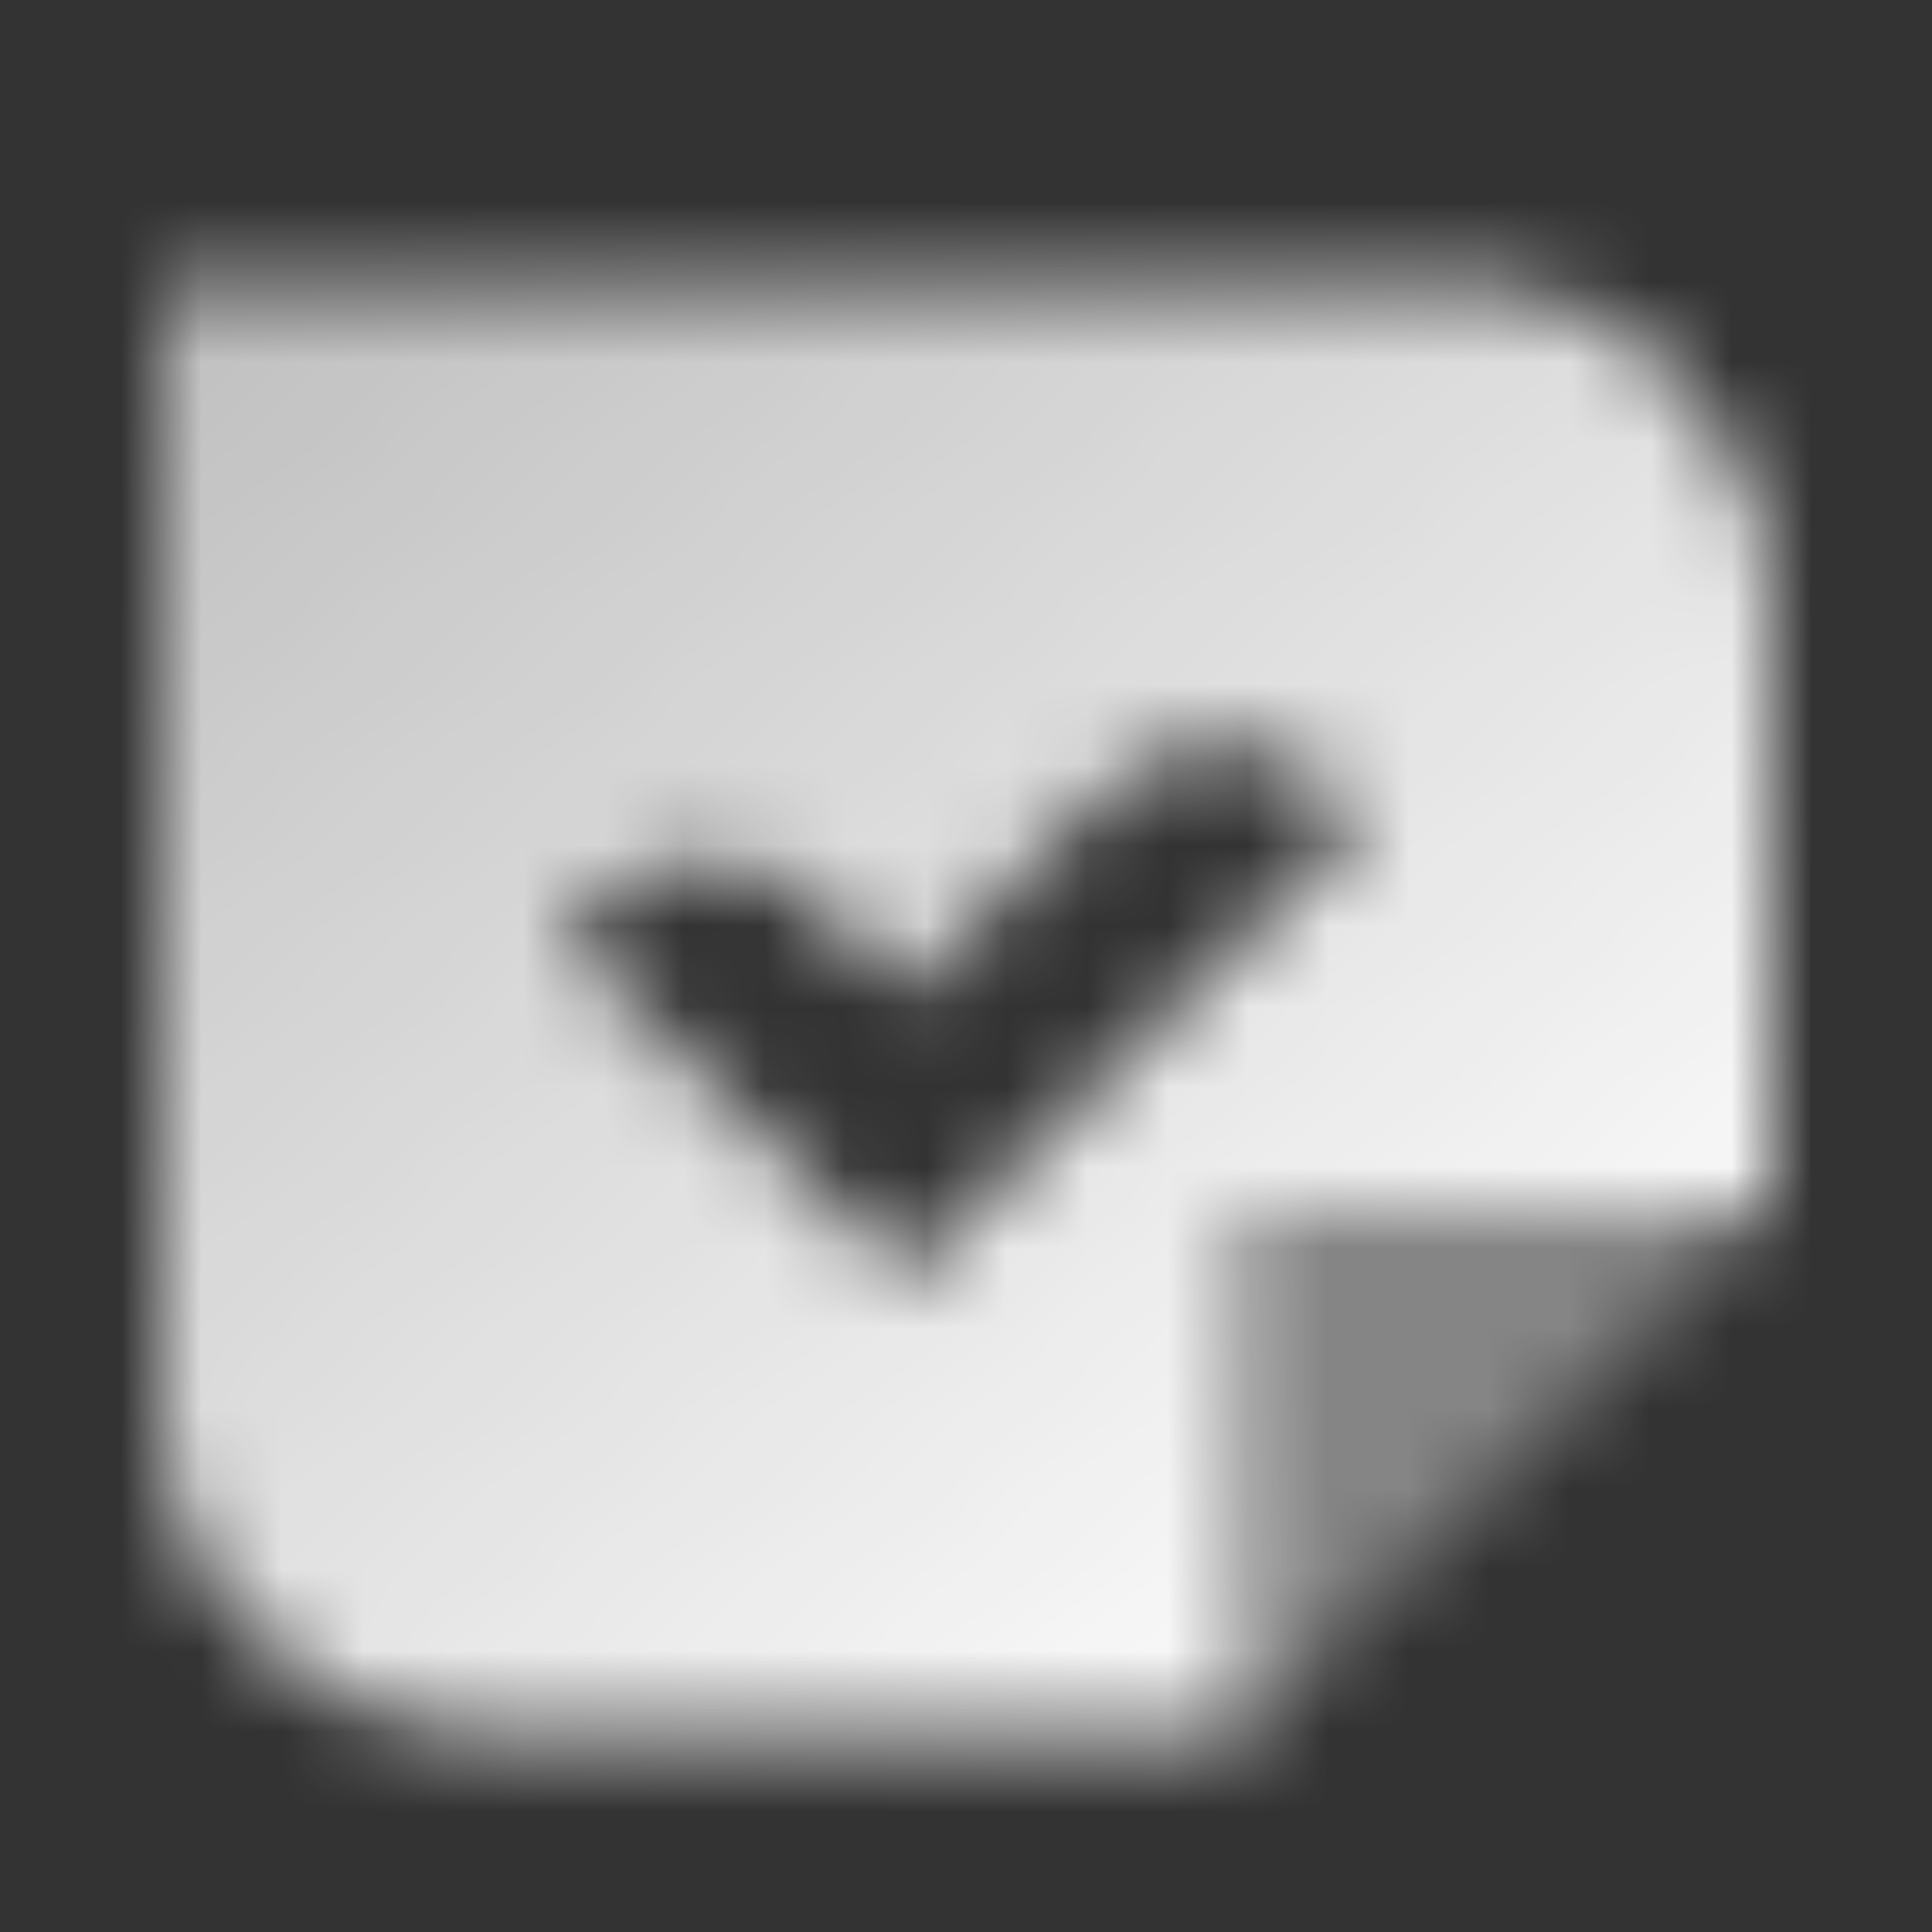
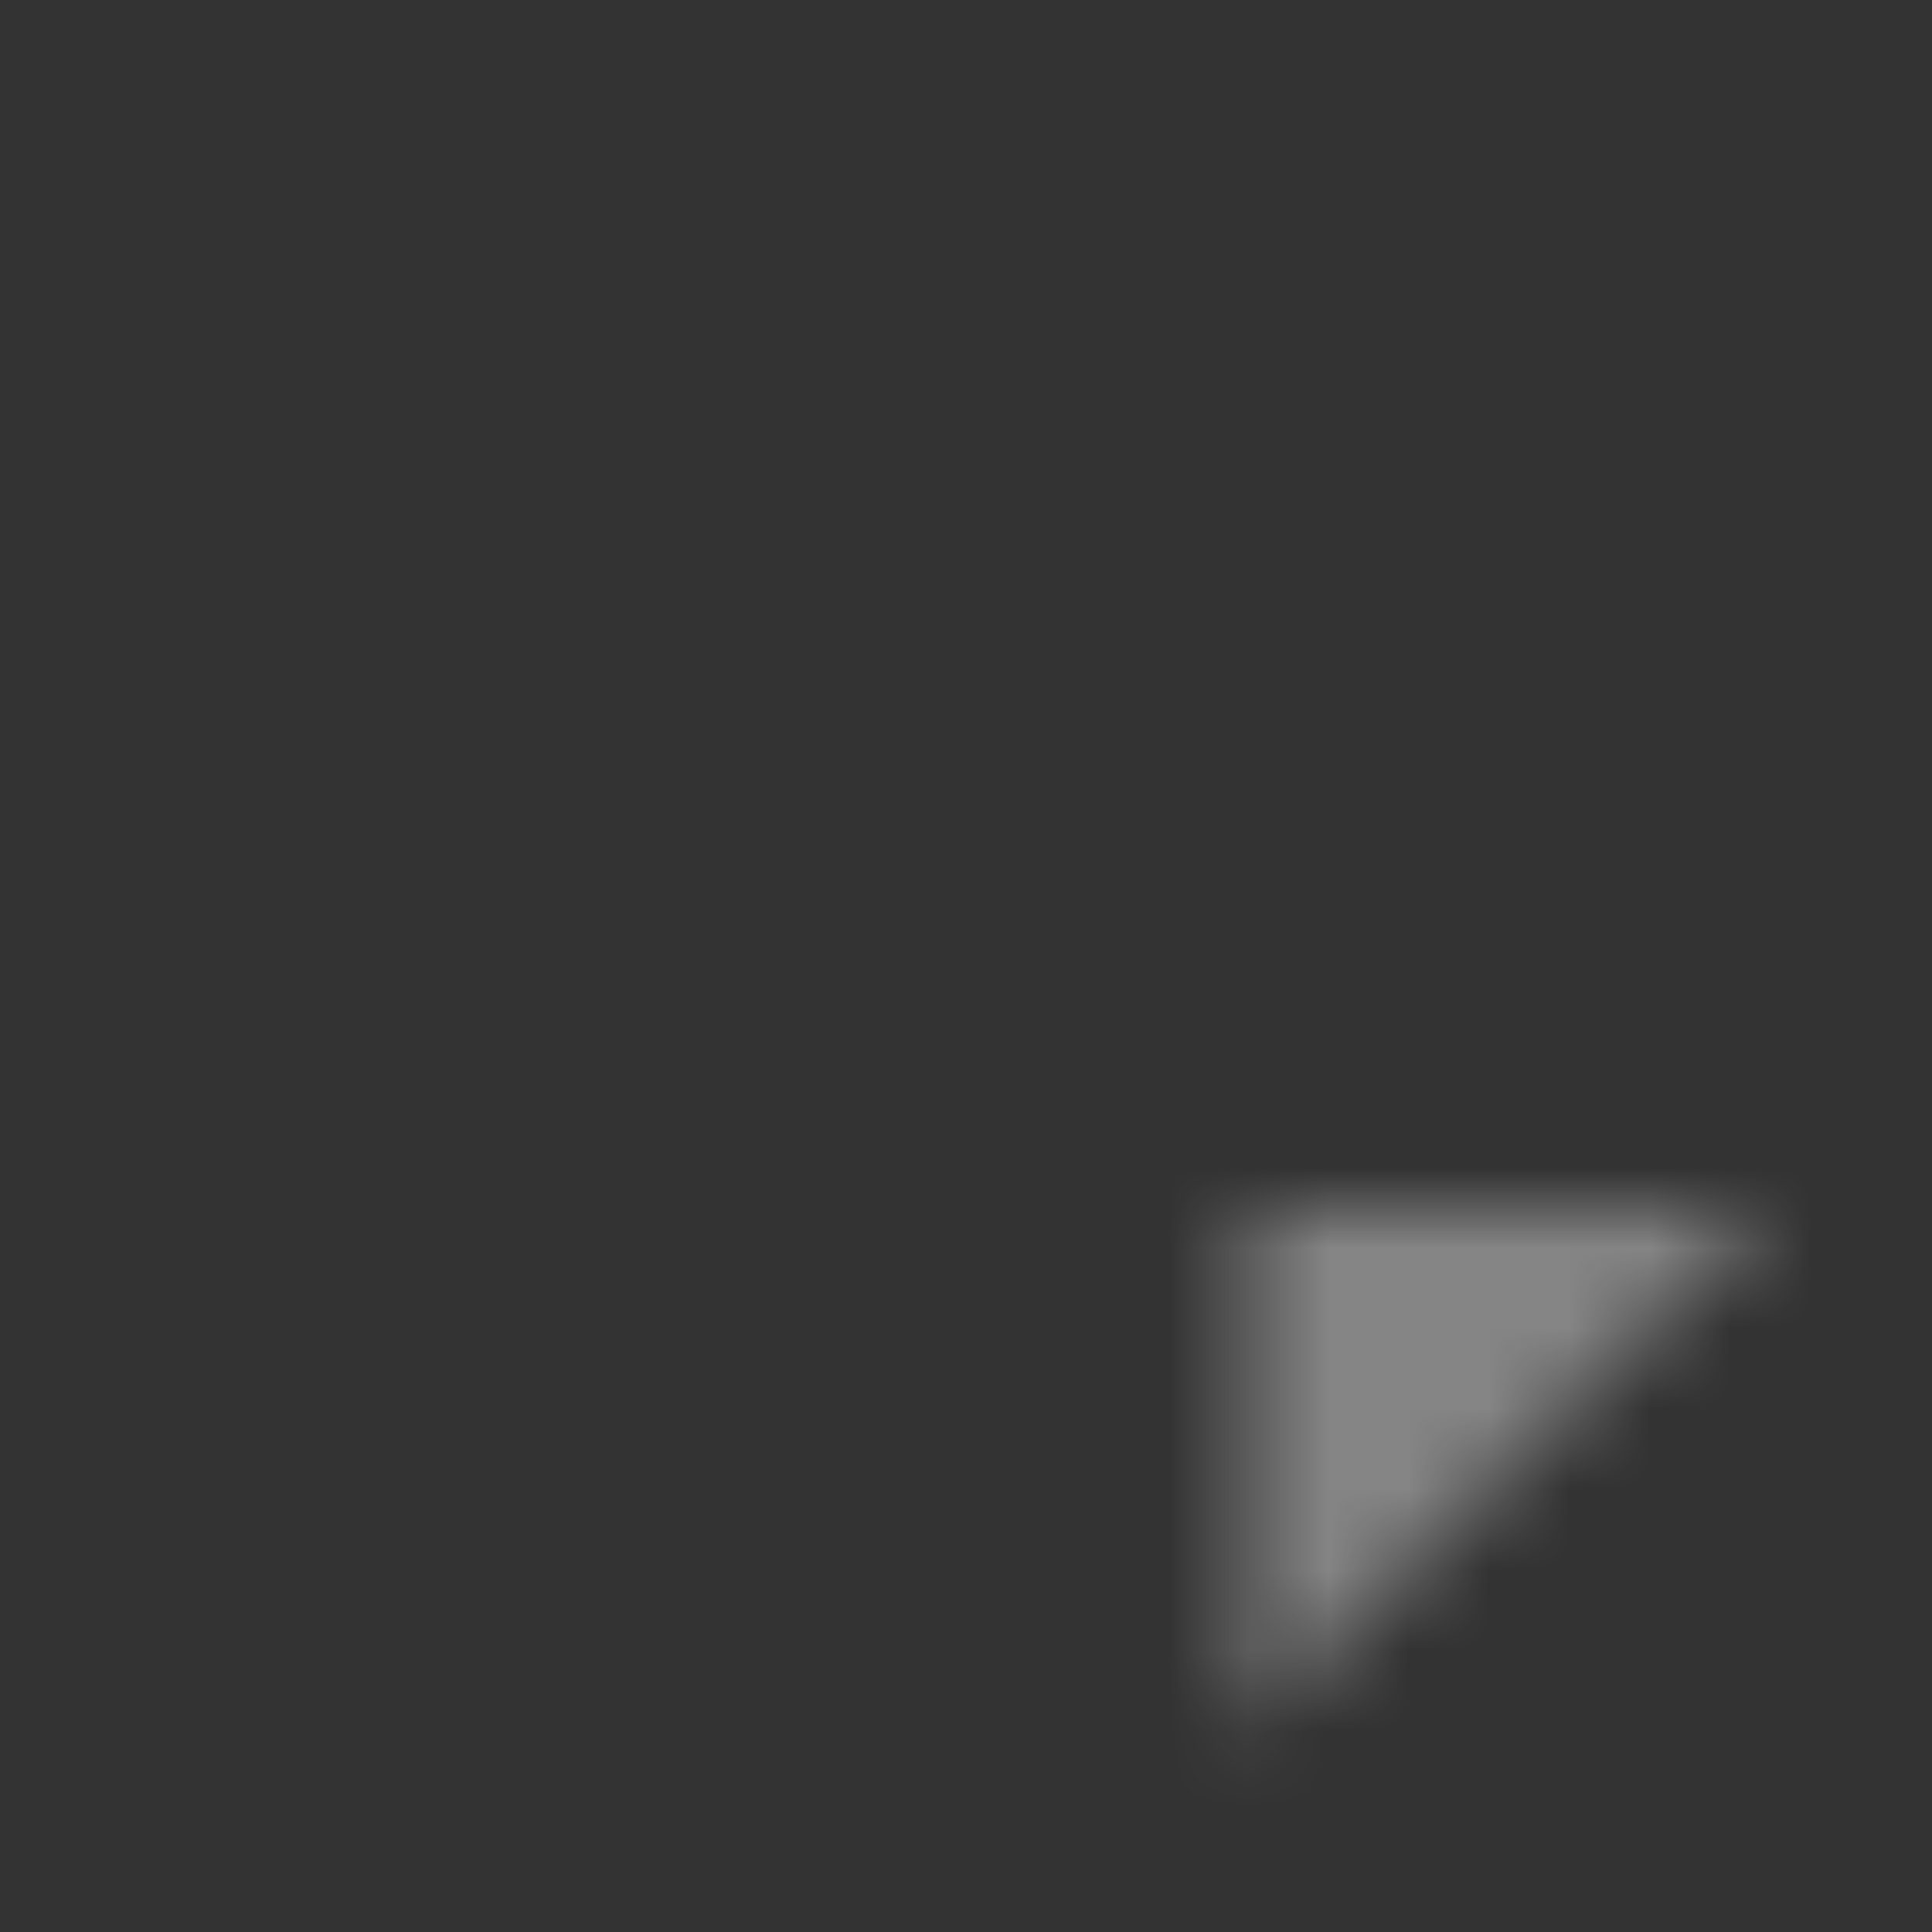
<svg xmlns="http://www.w3.org/2000/svg" width="24" height="24" viewBox="0 0 24 24" fill="none">
  <rect x="0" y="0" width="24" height="24" fill="#333333" stroke="none" />
  <mask id="mask0_370_3120" style="mask-type:alpha" maskUnits="userSpaceOnUse" x="2" y="3" width="20" height="19">
-     <path fill-rule="evenodd" clip-rule="evenodd" d="M2 3.5V17.5C2 19.709 3.791 21.5 6 21.5H15.5V15H22V7.5C22 5.291 20.209 3.5 18 3.5H2ZM16.943 10.18L11.243 15.881L7 11.638L7.353 11.284C8.134 10.503 9.401 10.503 10.182 11.284L11.243 12.345L13.752 9.836C14.519 9.068 15.759 9.053 16.545 9.802L16.943 10.18Z" fill="url(#paint0_linear_370_3120)" />
    <path opacity="0.4" d="M22 15L15.5 15L15.5 21.5L22 15Z" fill="black" />
  </mask>
  <g mask="url(#mask0_370_3120)">
    <path d="M0 0H24V24H0V0Z" fill="white" />
  </g>
  <defs>
    <linearGradient id="paint0_linear_370_3120" x1="20.5" y1="19.5" x2="5.791" y2="1.694" gradientUnits="userSpaceOnUse">
      <stop />
      <stop offset="1" stop-opacity="0.7" />
    </linearGradient>
  </defs>
</svg>